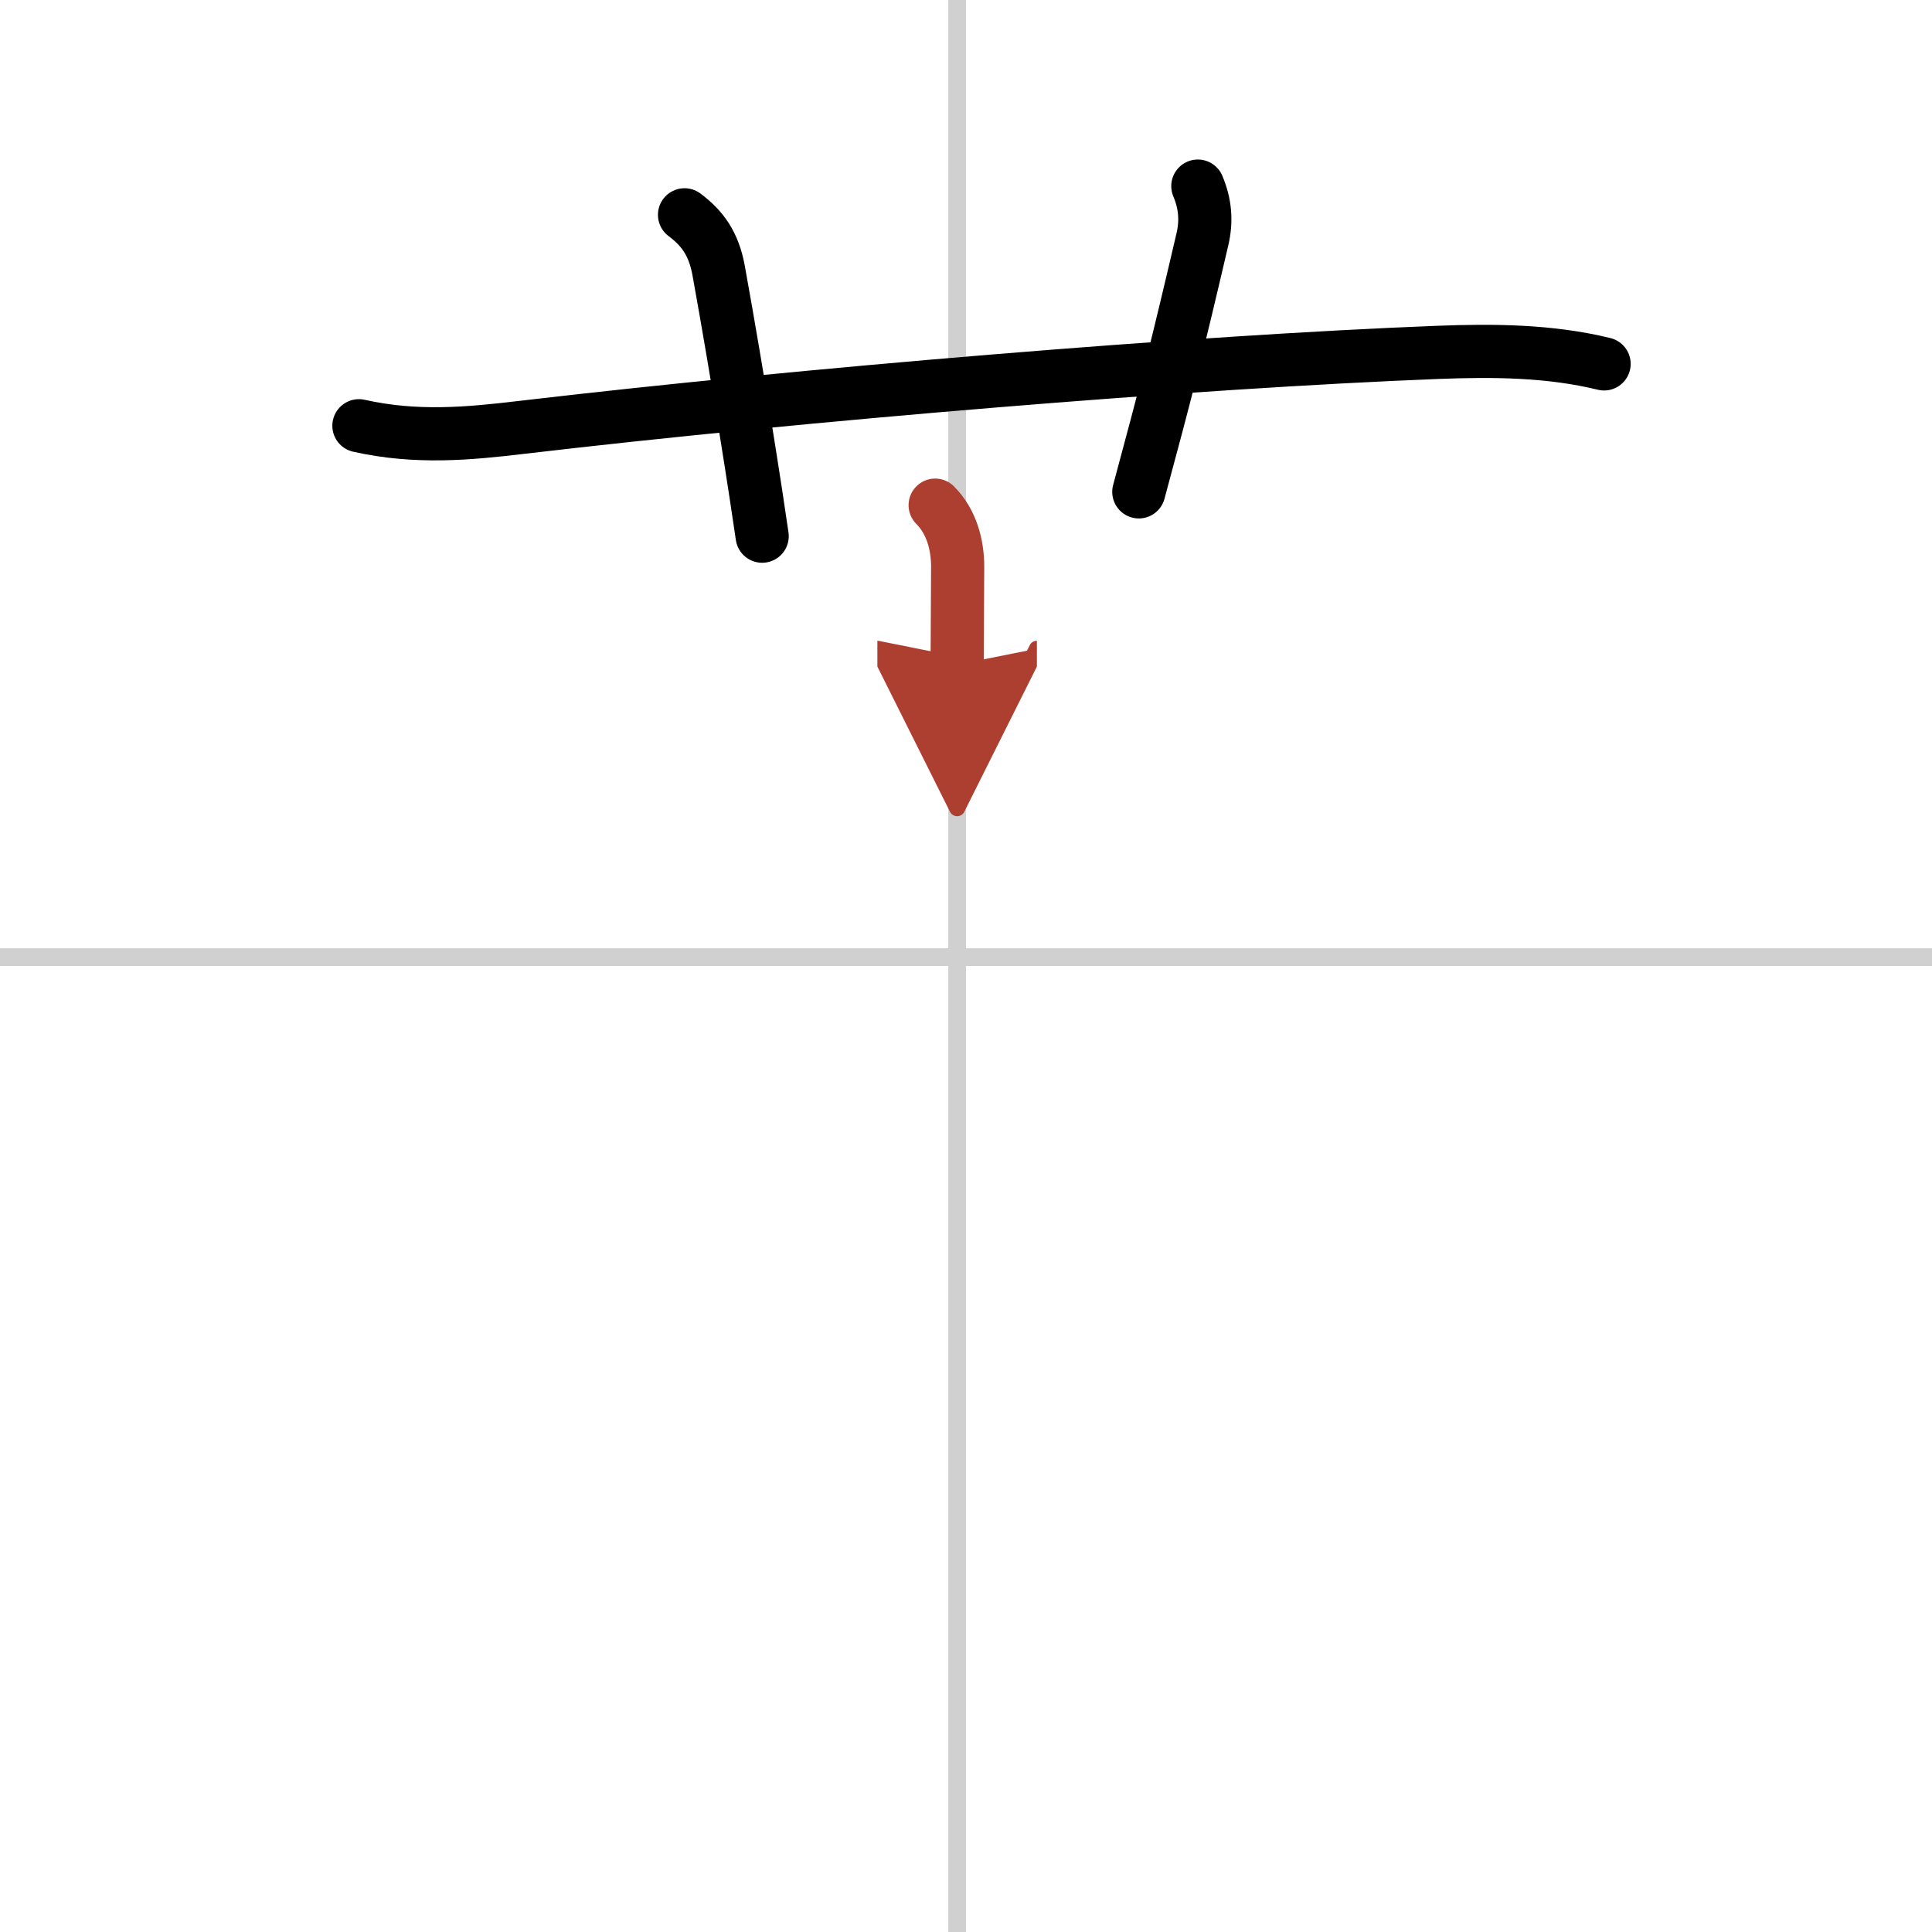
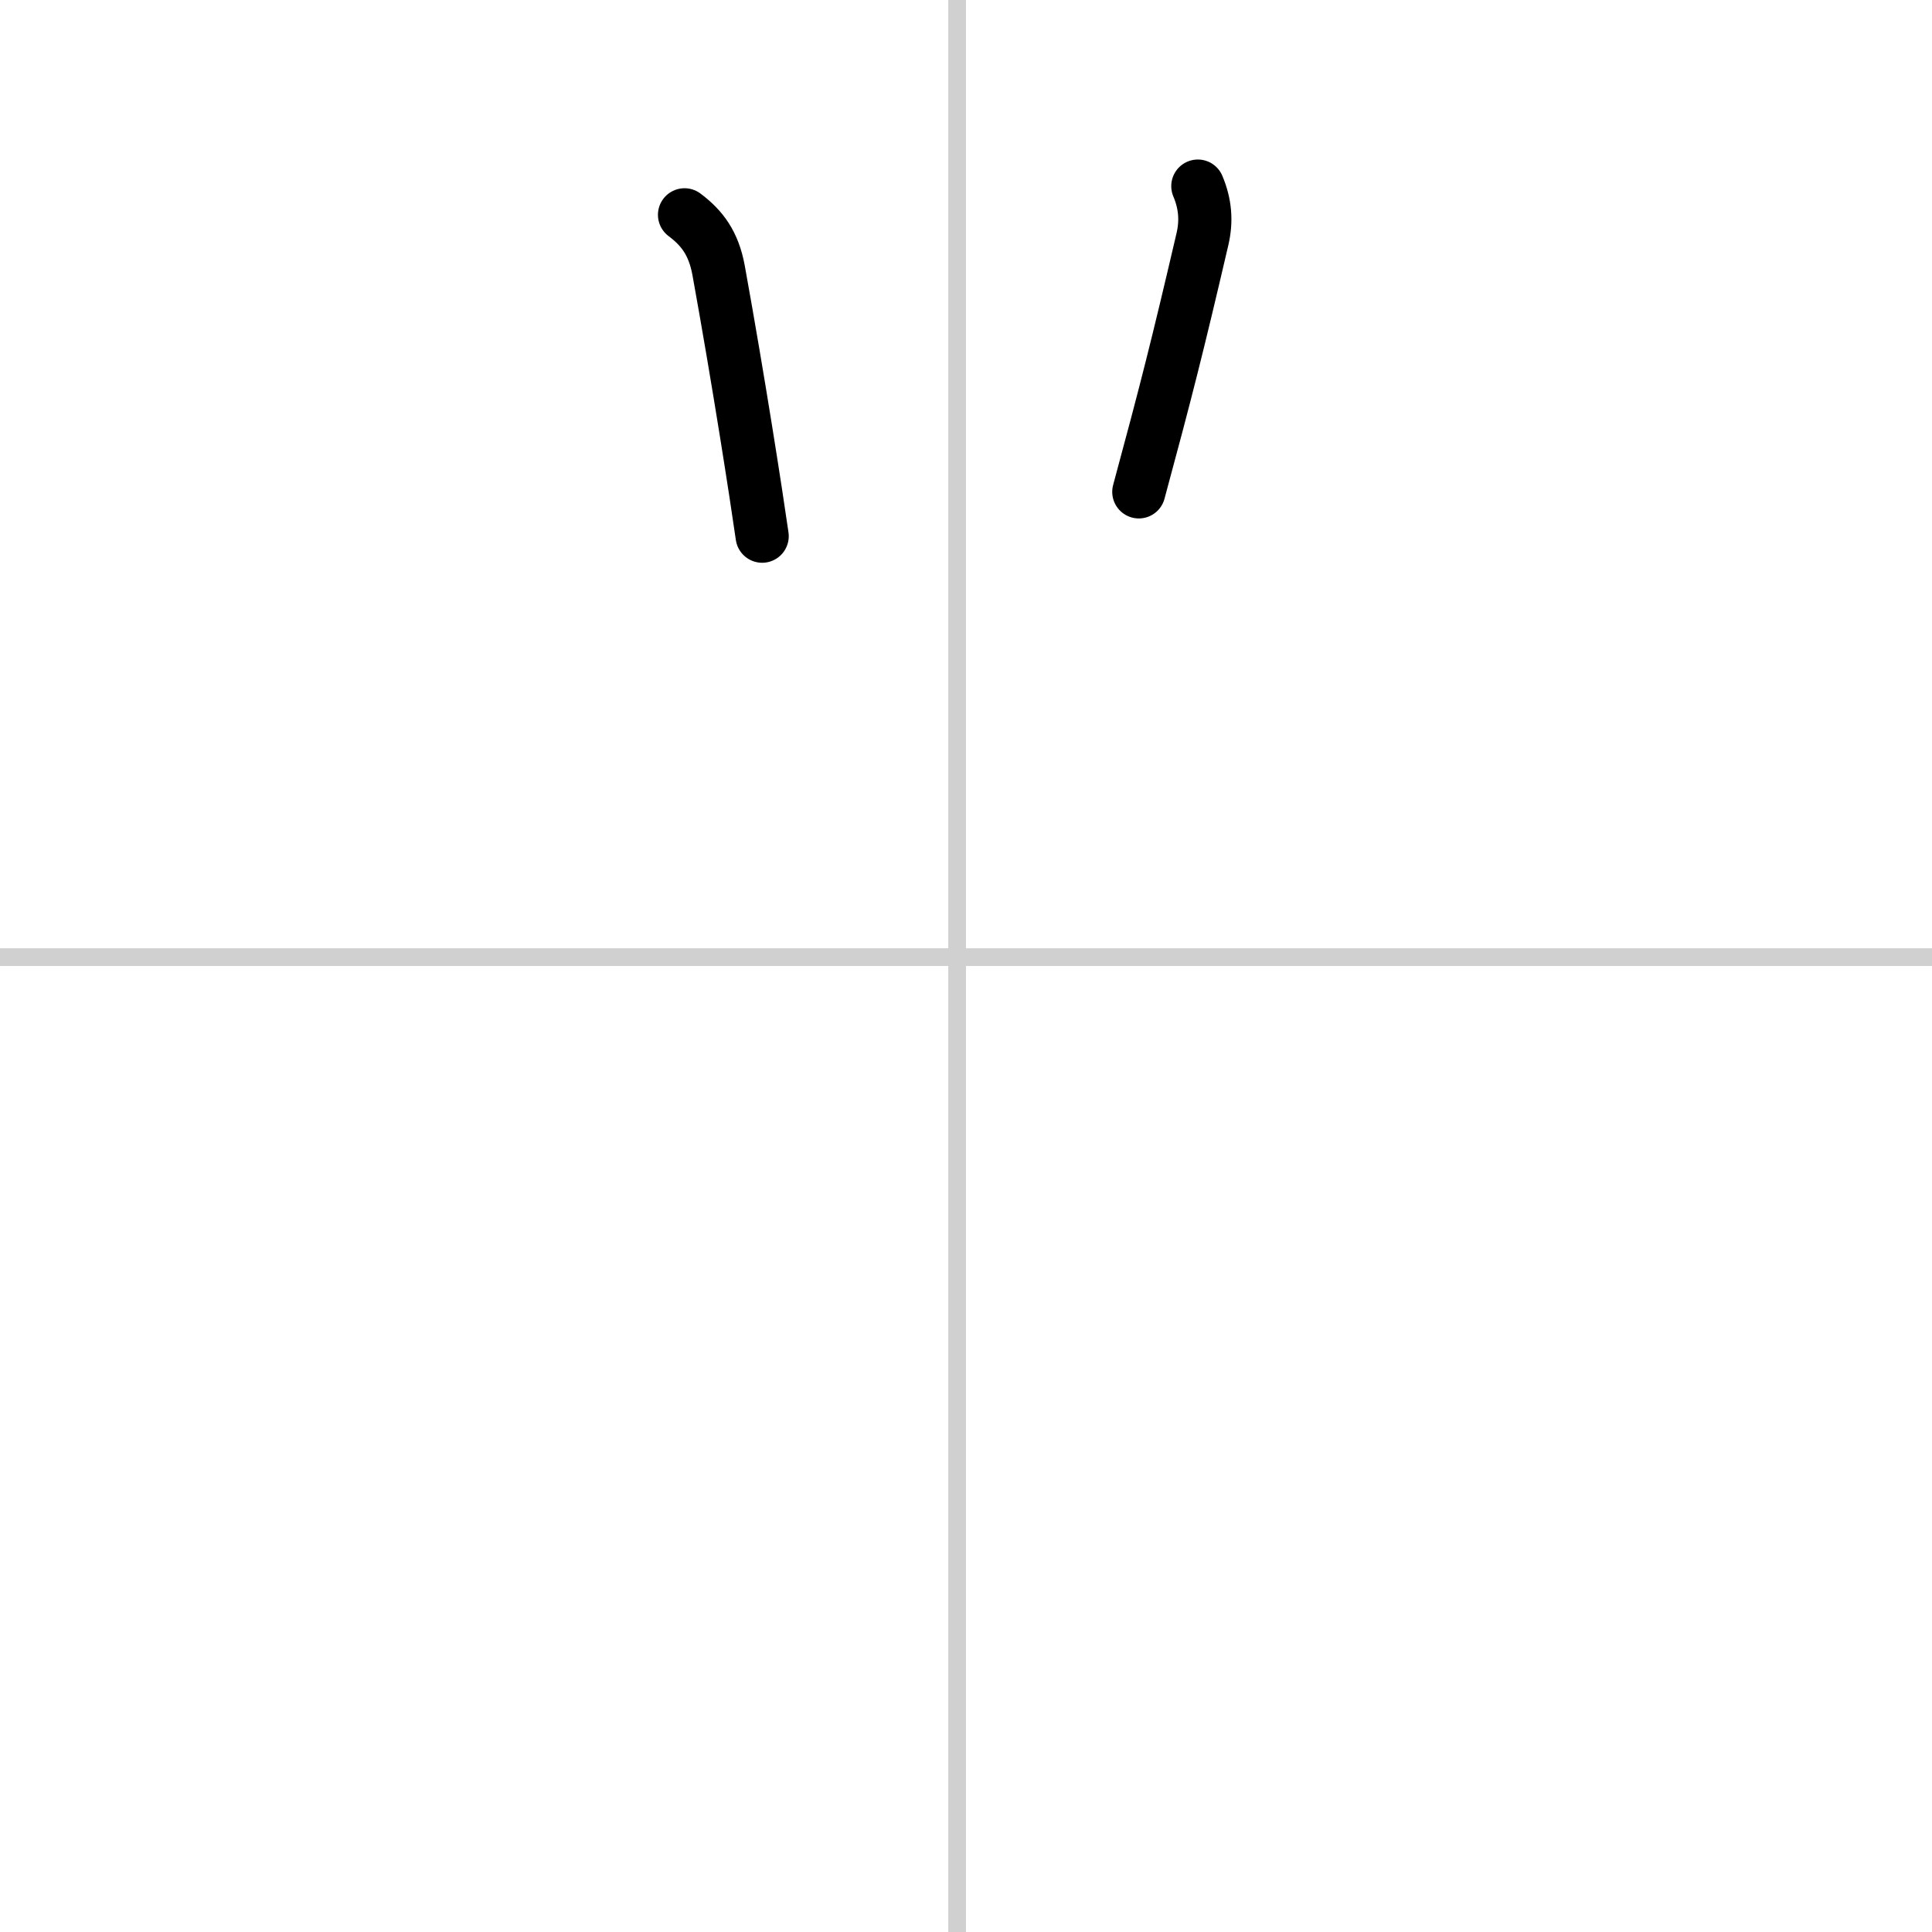
<svg xmlns="http://www.w3.org/2000/svg" width="400" height="400" viewBox="0 0 109 109">
  <defs>
    <marker id="a" markerWidth="4" orient="auto" refX="1" refY="5" viewBox="0 0 10 10">
      <polyline points="0 0 10 5 0 10 1 5" fill="#ad3f31" stroke="#ad3f31" />
    </marker>
  </defs>
  <g fill="none" stroke="#000" stroke-linecap="round" stroke-linejoin="round" stroke-width="3">
    <rect width="100%" height="100%" fill="#fff" stroke="#fff" />
    <line x1="54" x2="54" y2="109" stroke="#d0d0d0" stroke-width="1" />
    <line x2="109" y1="54" y2="54" stroke="#d0d0d0" stroke-width="1" />
-     <path d="m20.25 24.02c3.25 0.73 6.23 0.44 9.11 0.1 15.89-1.87 38.03-3.71 51.76-4.24 3.12-0.12 6.31-0.1 9.38 0.65" />
    <path d="m38.62 12.12c1 0.75 1.64 1.61 1.92 3.12 1.15 6.35 2.13 12.7 2.46 15.01" />
    <path d="m67.58 10.5c0.42 1 0.5 1.96 0.26 2.99-1.41 6.05-2.05 8.57-3.59 14.26" />
-     <path d="m52.76 28.5c0.93 0.93 1.27 2.25 1.27 3.47 0 1.16-0.03 4.13-0.03 5.53" marker-end="url(#a)" stroke="#ad3f31" />
  </g>
</svg>